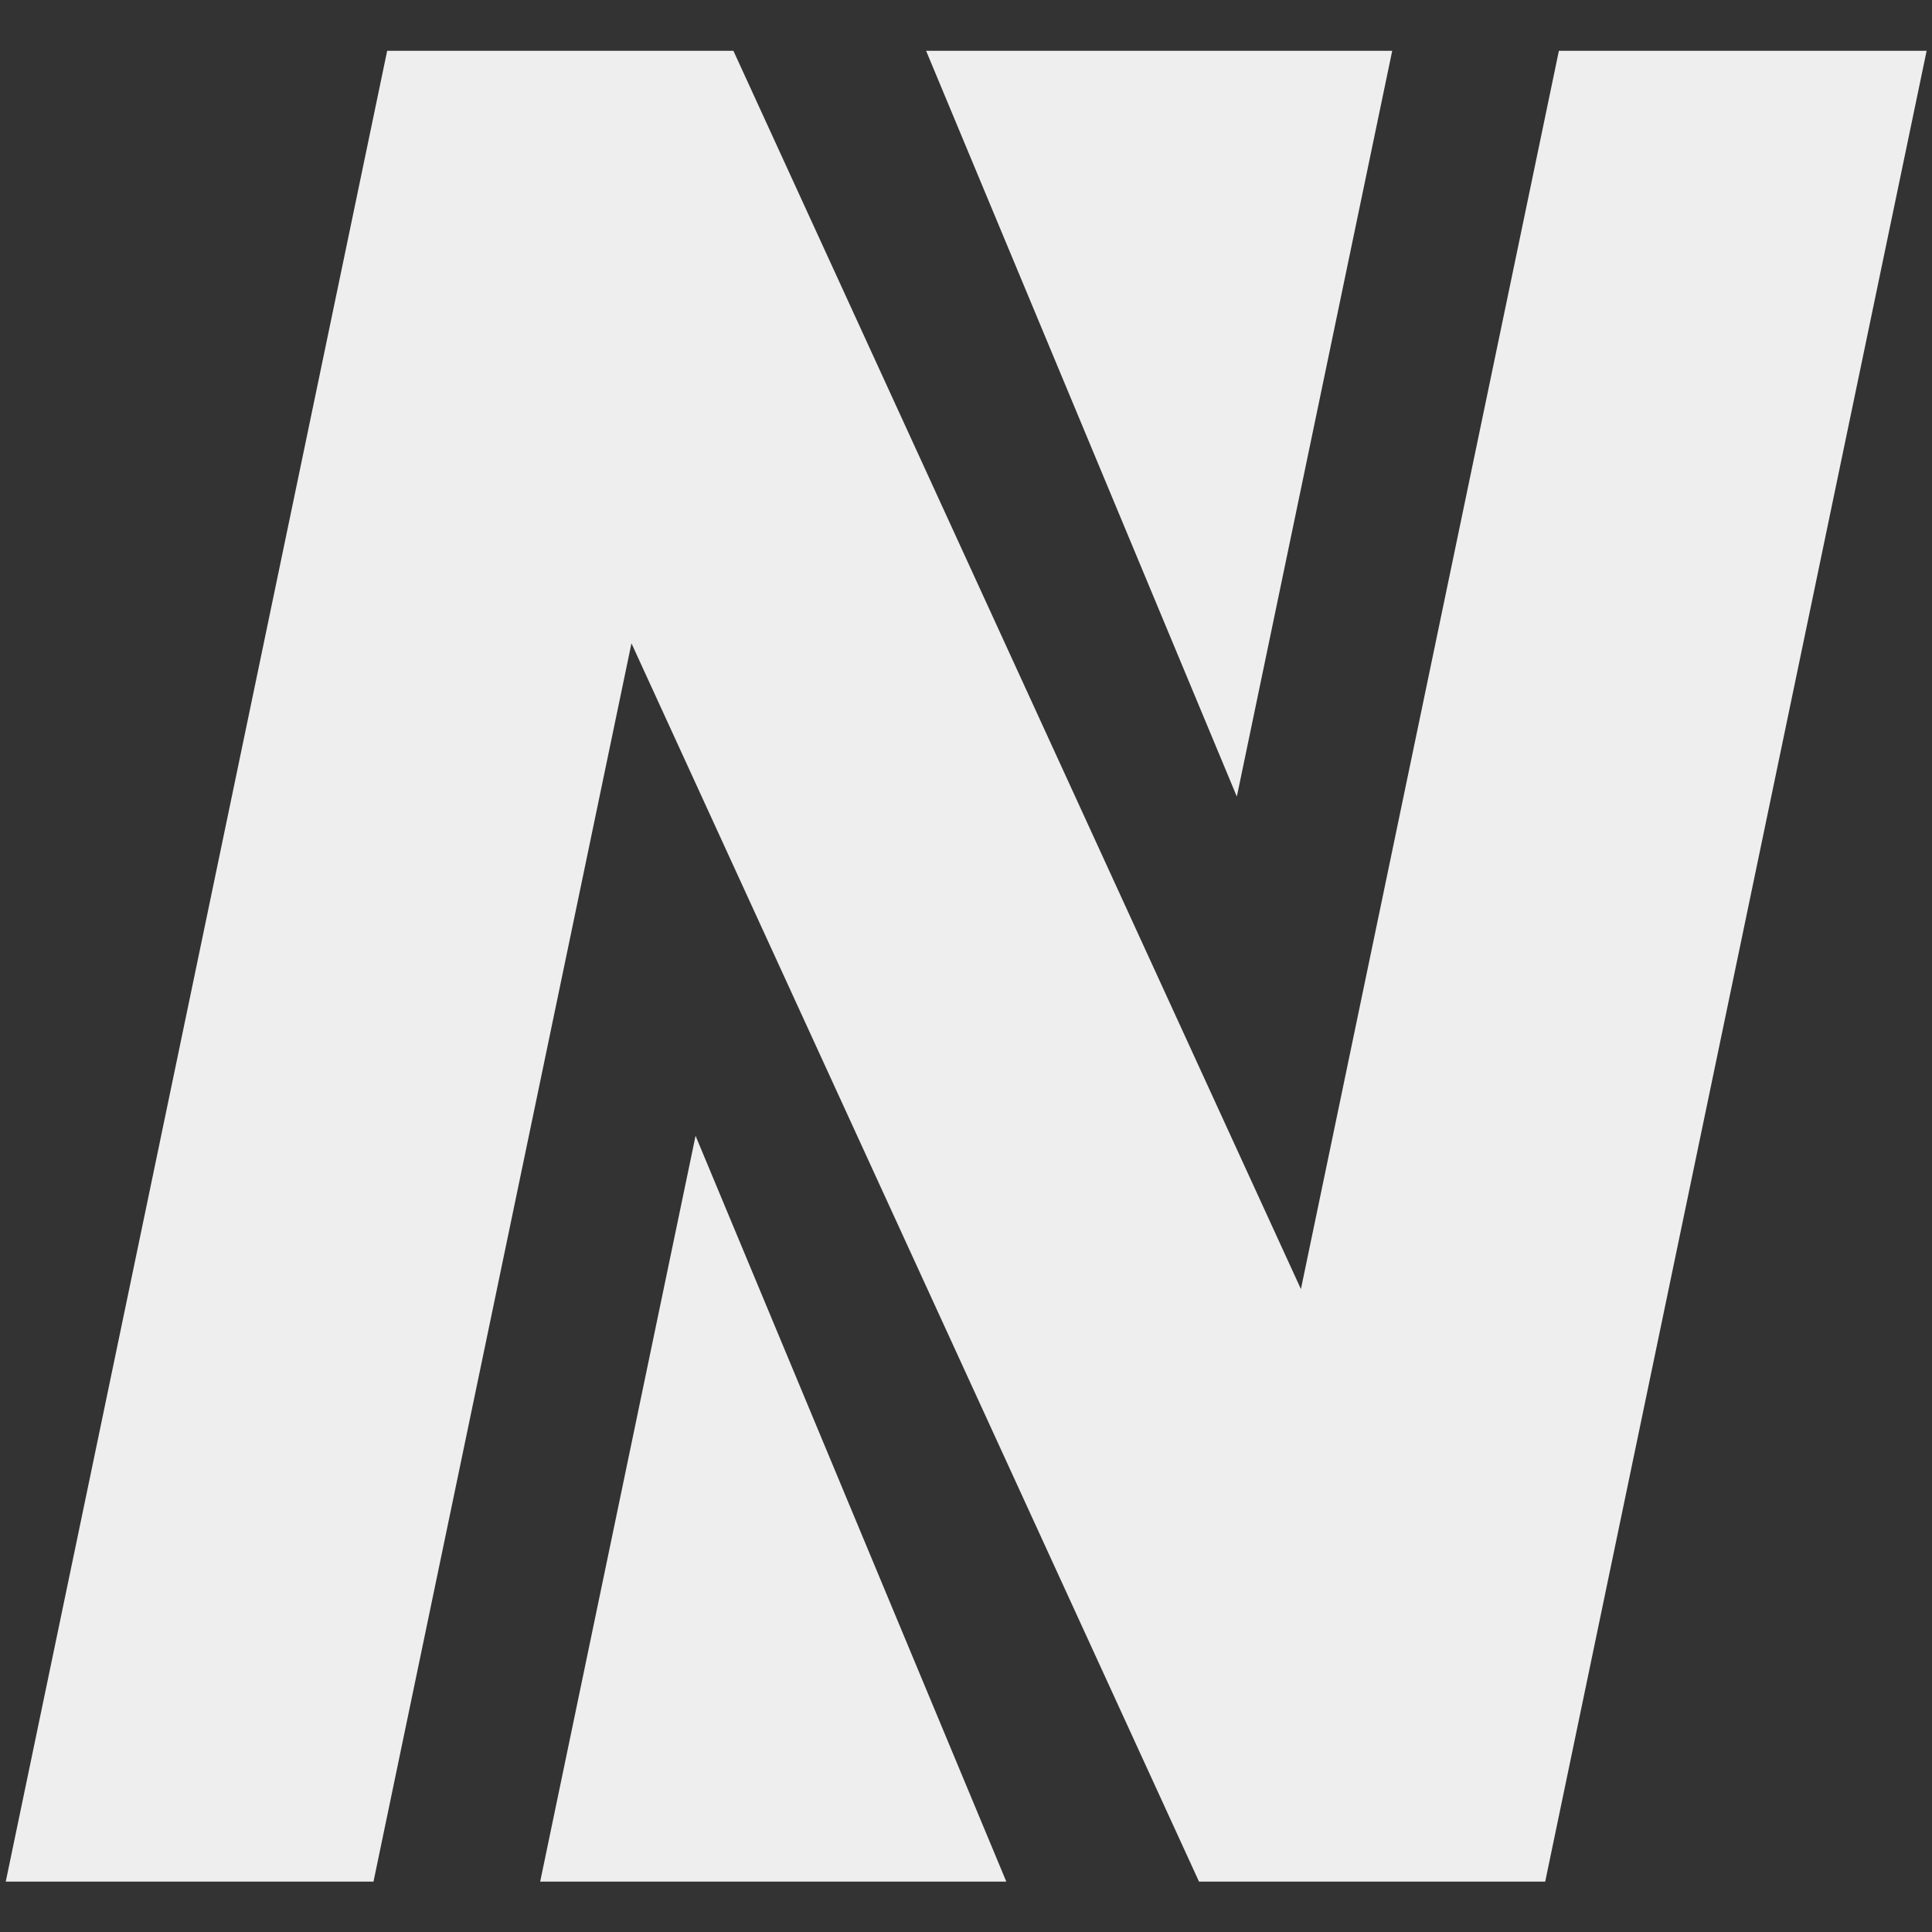
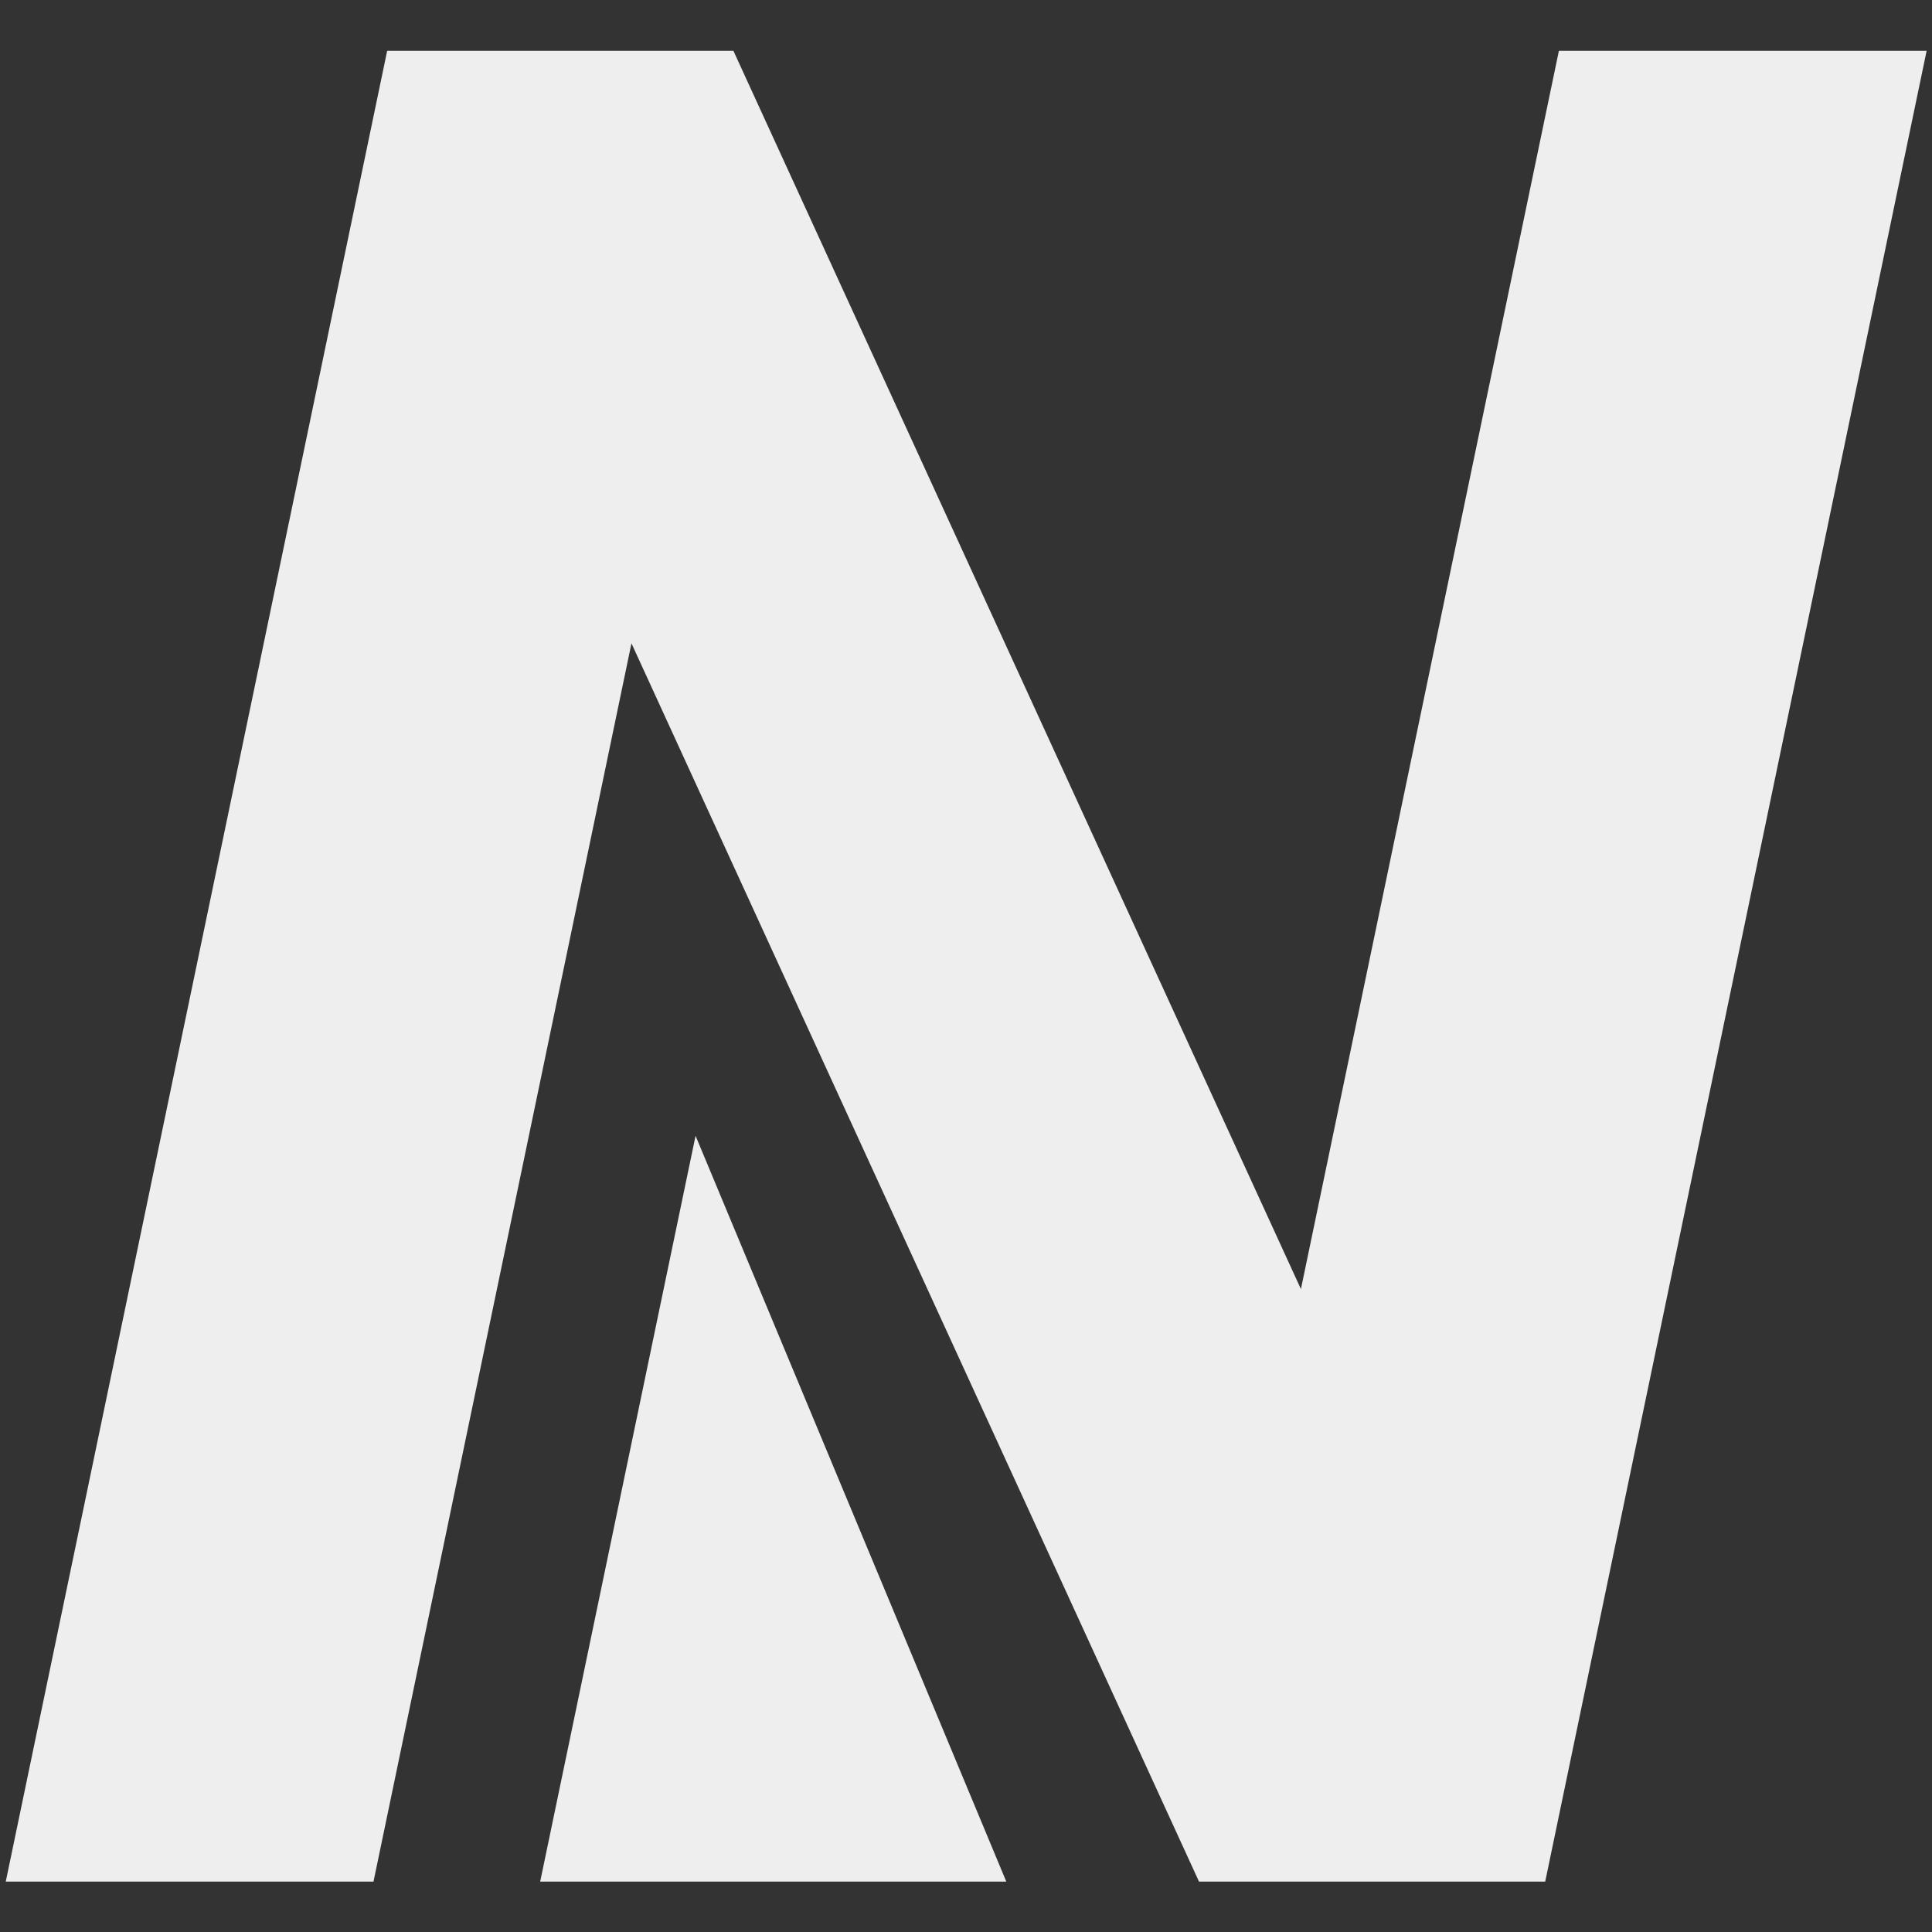
<svg xmlns="http://www.w3.org/2000/svg" xmlns:ns1="http://sodipodi.sourceforge.net/DTD/sodipodi-0.dtd" xmlns:ns2="http://www.inkscape.org/namespaces/inkscape" width="1024" height="1024" viewBox="0 0 270.933 270.933" version="1.1" id="svg5" ns1:docname="nodivia-simple.svg" ns2:version="1.2 (dc2aedaf03, 2022-05-15)" ns2:export-filename="/tmp/asdff2.png" ns2:export-xdpi="96" ns2:export-ydpi="96">
  <rect x="0" y="0" width="270.933" height="270.933" fill="#333333" stroke="none" />
  <ns1:namedview id="namedview7" pagecolor="#eeeeee" bordercolor="#999999" borderopacity="1" ns2:pageshadow="0" ns2:pageopacity="0" ns2:pagecheckerboard="0" ns2:document-units="mm" showgrid="true" units="px" width="1024px">
    <ns2:grid type="xygrid" id="grid824" spacingx="4.233" spacingy="4.233" empspacing="4" enabled="false" />
  </ns1:namedview>
  <defs id="defs2" />
  <g ns2:label="Layer 1" ns2:groupmode="layer" id="layer1">
    <g id="g30052" style="fill:#eeeeee;fill-opacity:1;stroke:none;stroke-opacity:1" transform="matrix(1.444,0,0,1.444,-60.12,-60.12)">
      <g id="path894" style="fill:#eeeeee;fill-opacity:1;stroke:none;stroke-opacity:1">
        <path id="path31157" style="color:#000000;fill:#eeeeee;fill-opacity:1;stroke:none;stroke-width:7.112;stroke-opacity:1" d="M 79.235 46.566 L 42.193 224.367 L 46.566 224.367 L 77.906 224.367 L 102.959 104.111 L 158.076 224.367 L 191.697 224.367 L 228.74 46.566 L 193.027 46.566 L 167.974 166.824 L 112.858 46.566 L 79.235 46.566 z " />
      </g>
      <g id="path11851" style="fill:#eeeeee;fill-opacity:1;stroke:none;stroke-opacity:1">
-         <path id="path31133" style="color:#000000;fill:#eeeeee;fill-opacity:1;stroke:none;stroke-width:7.112;stroke-opacity:1" d="M 131.572 46.566 L 133.623 51.49 L 161.75 118.994 L 176.84 46.566 L 131.572 46.566 z " />
-       </g>
+         </g>
      <g id="path15143" style="fill:#eeeeee;fill-opacity:1;stroke:none;stroke-opacity:1">
        <path id="path31127" style="color:#000000;fill:#eeeeee;fill-opacity:1;stroke:none;stroke-width:7.112;stroke-opacity:1" d="M 109.184 151.939 L 94.094 224.367 L 139.361 224.367 L 137.311 219.443 L 109.184 151.939 z " />
      </g>
    </g>
  </g>
</svg>